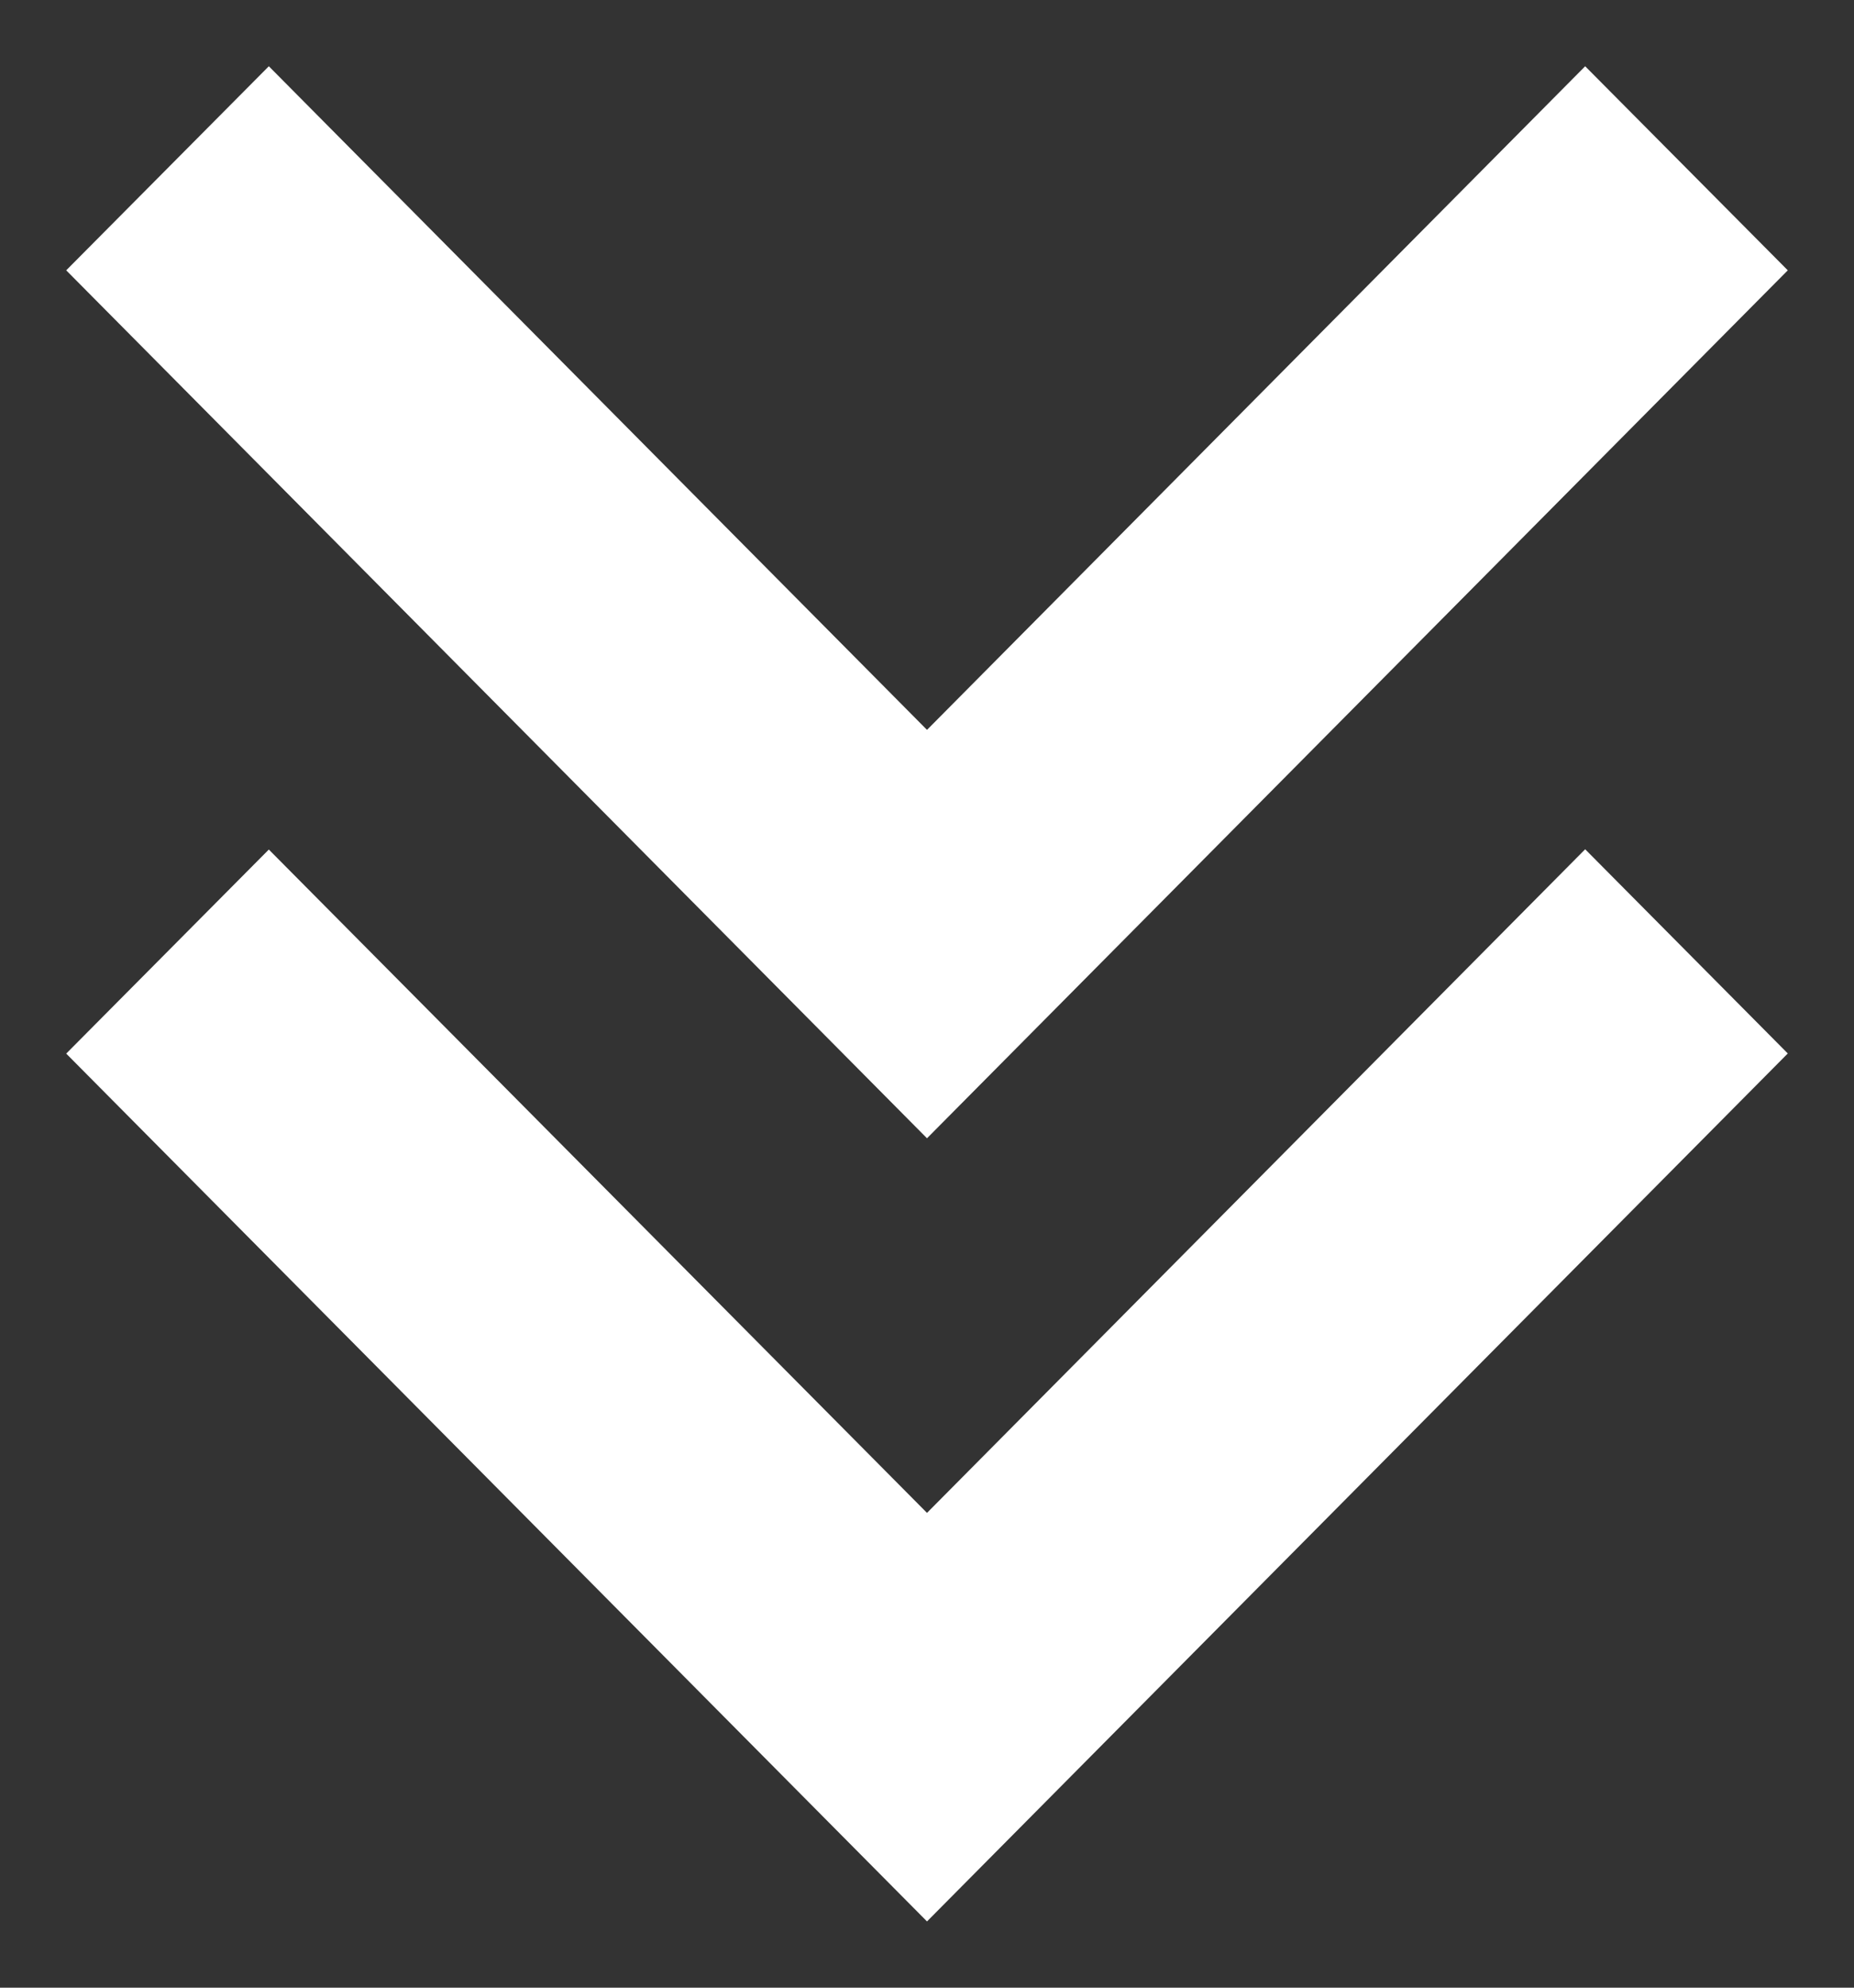
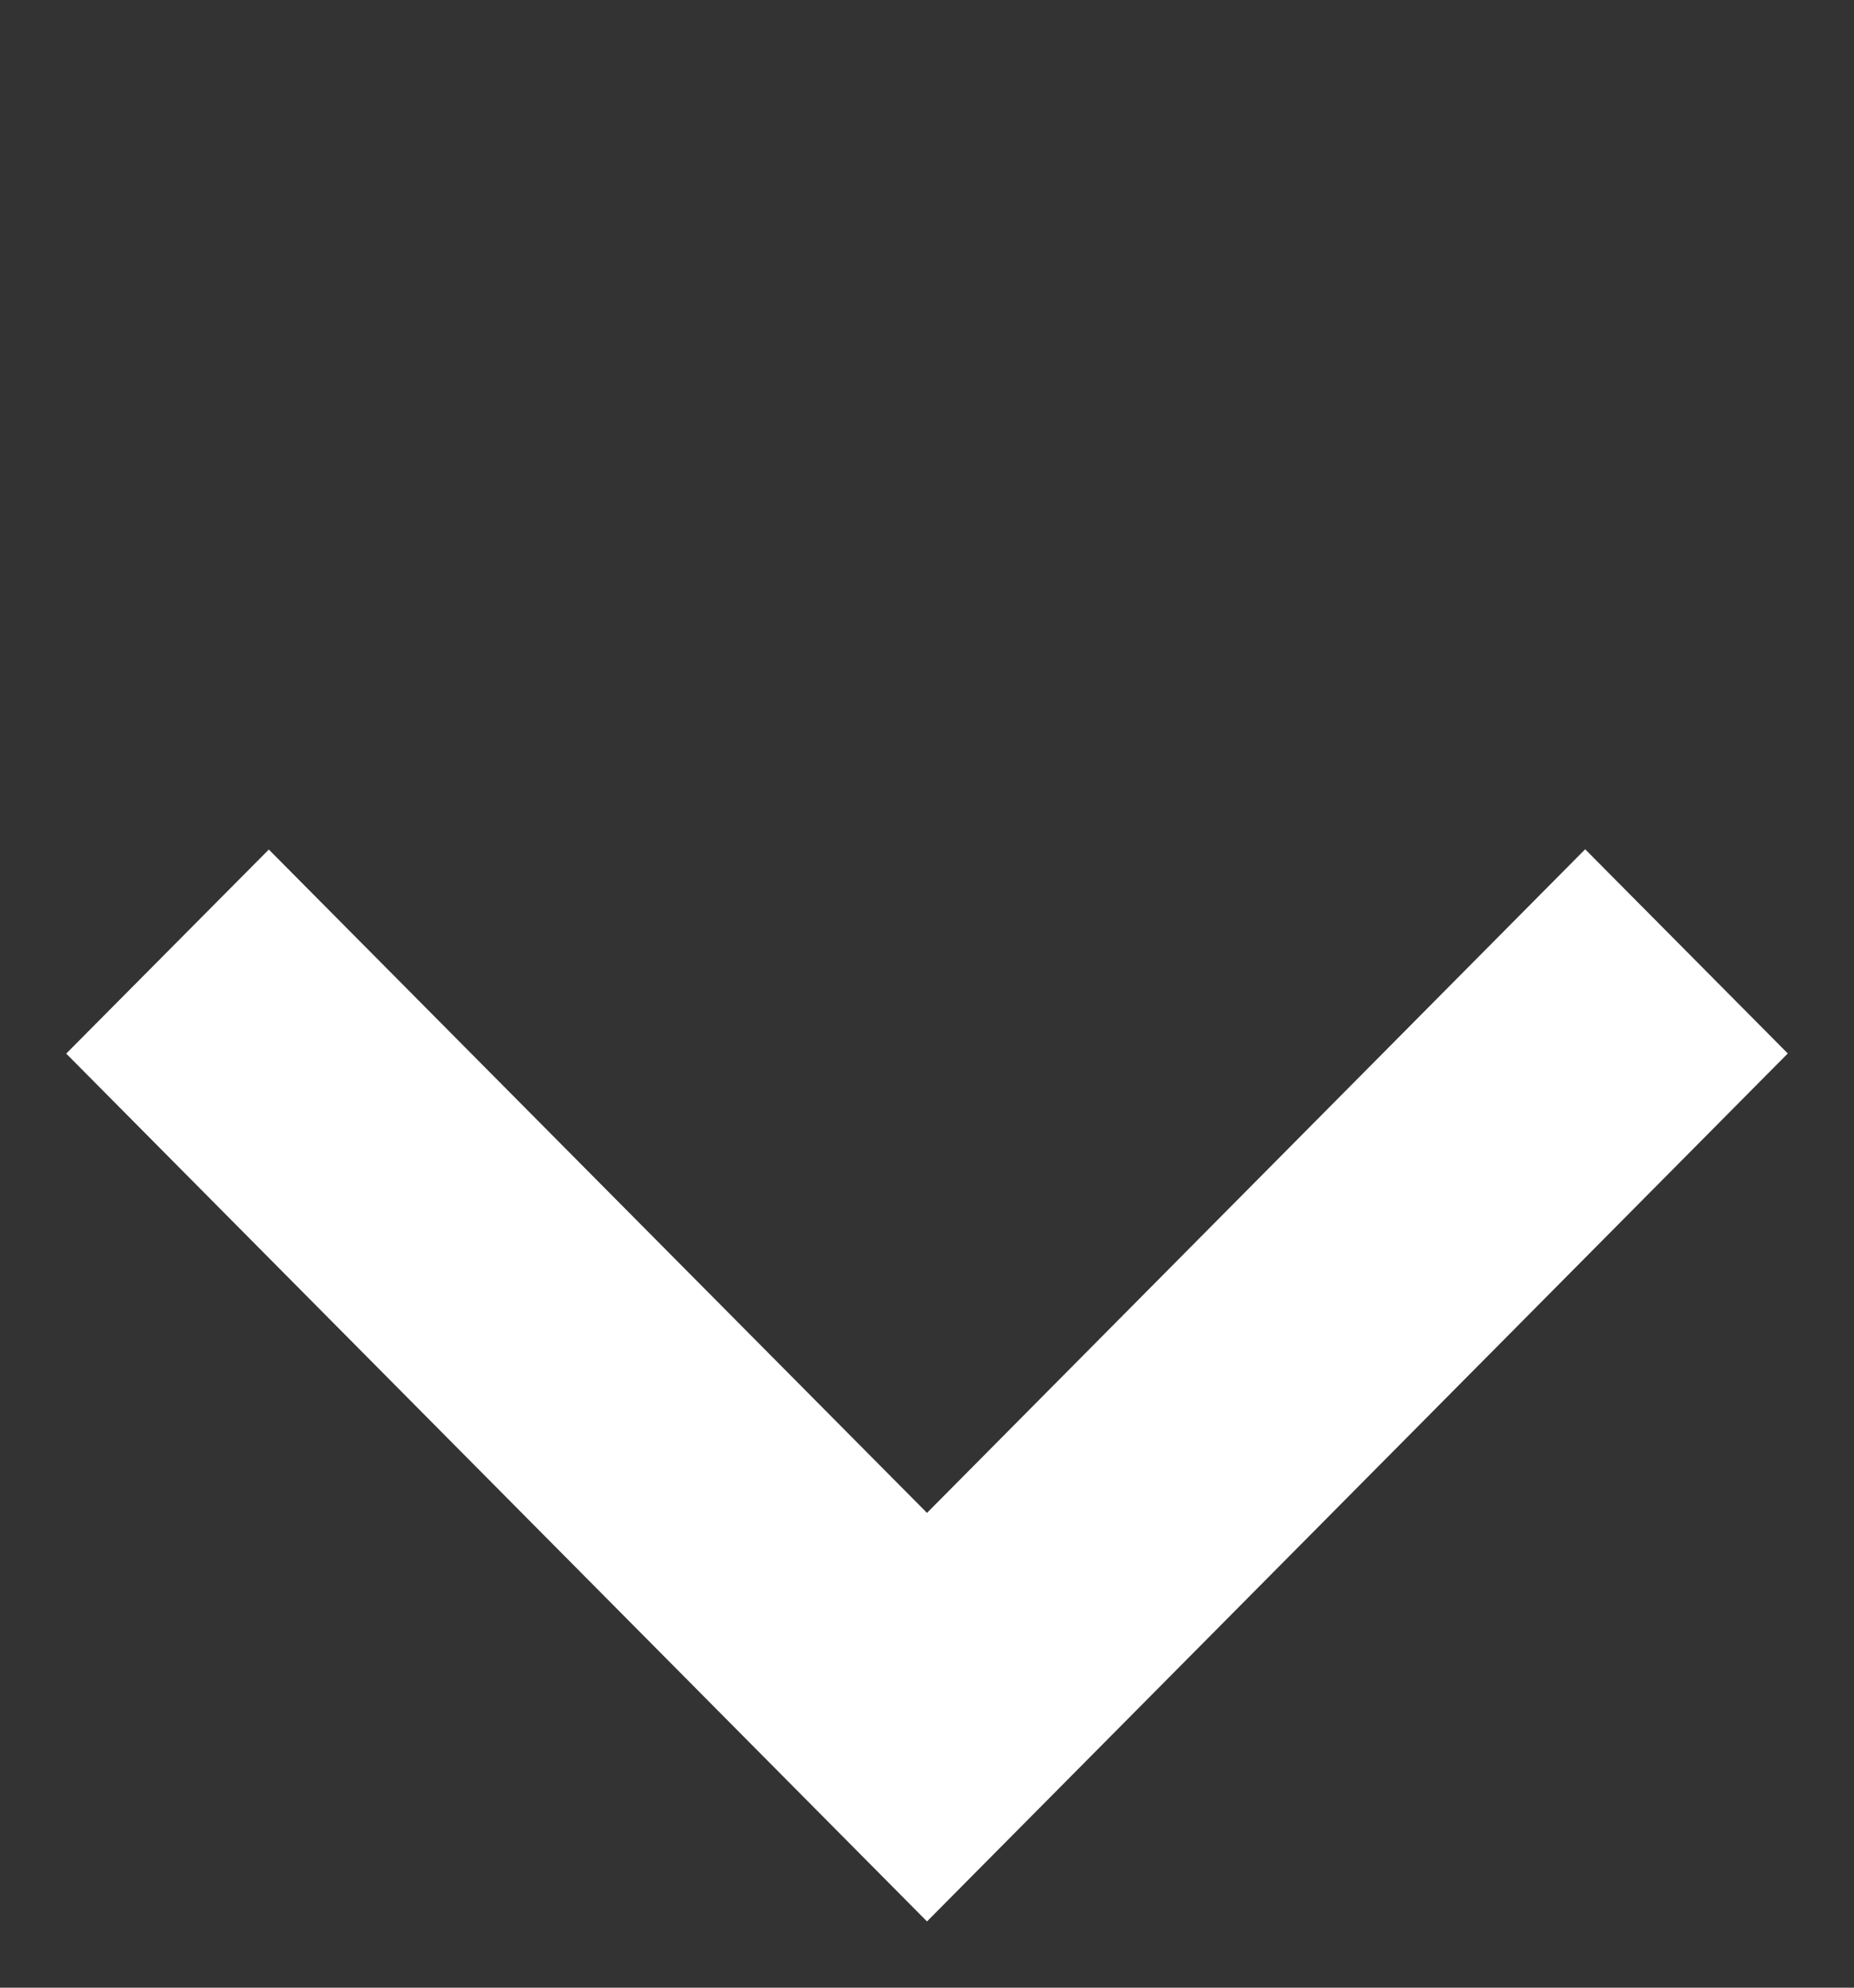
<svg xmlns="http://www.w3.org/2000/svg" width="14" height="15" fill="none">
  <rect width="100%" height="100%" fill="#333333" stroke="none" />
  <path fill="#fff" d="M7 14.5.5 7.951l1.53-1.54L7 11.417l4.97-5.008L13.5 7.95 7 14.5z" />
-   <path fill="#fff" d="M7 8.59.5 2.04 2.03.5 7 5.508 11.97.5l1.53 1.54L7 8.59z" />
</svg>